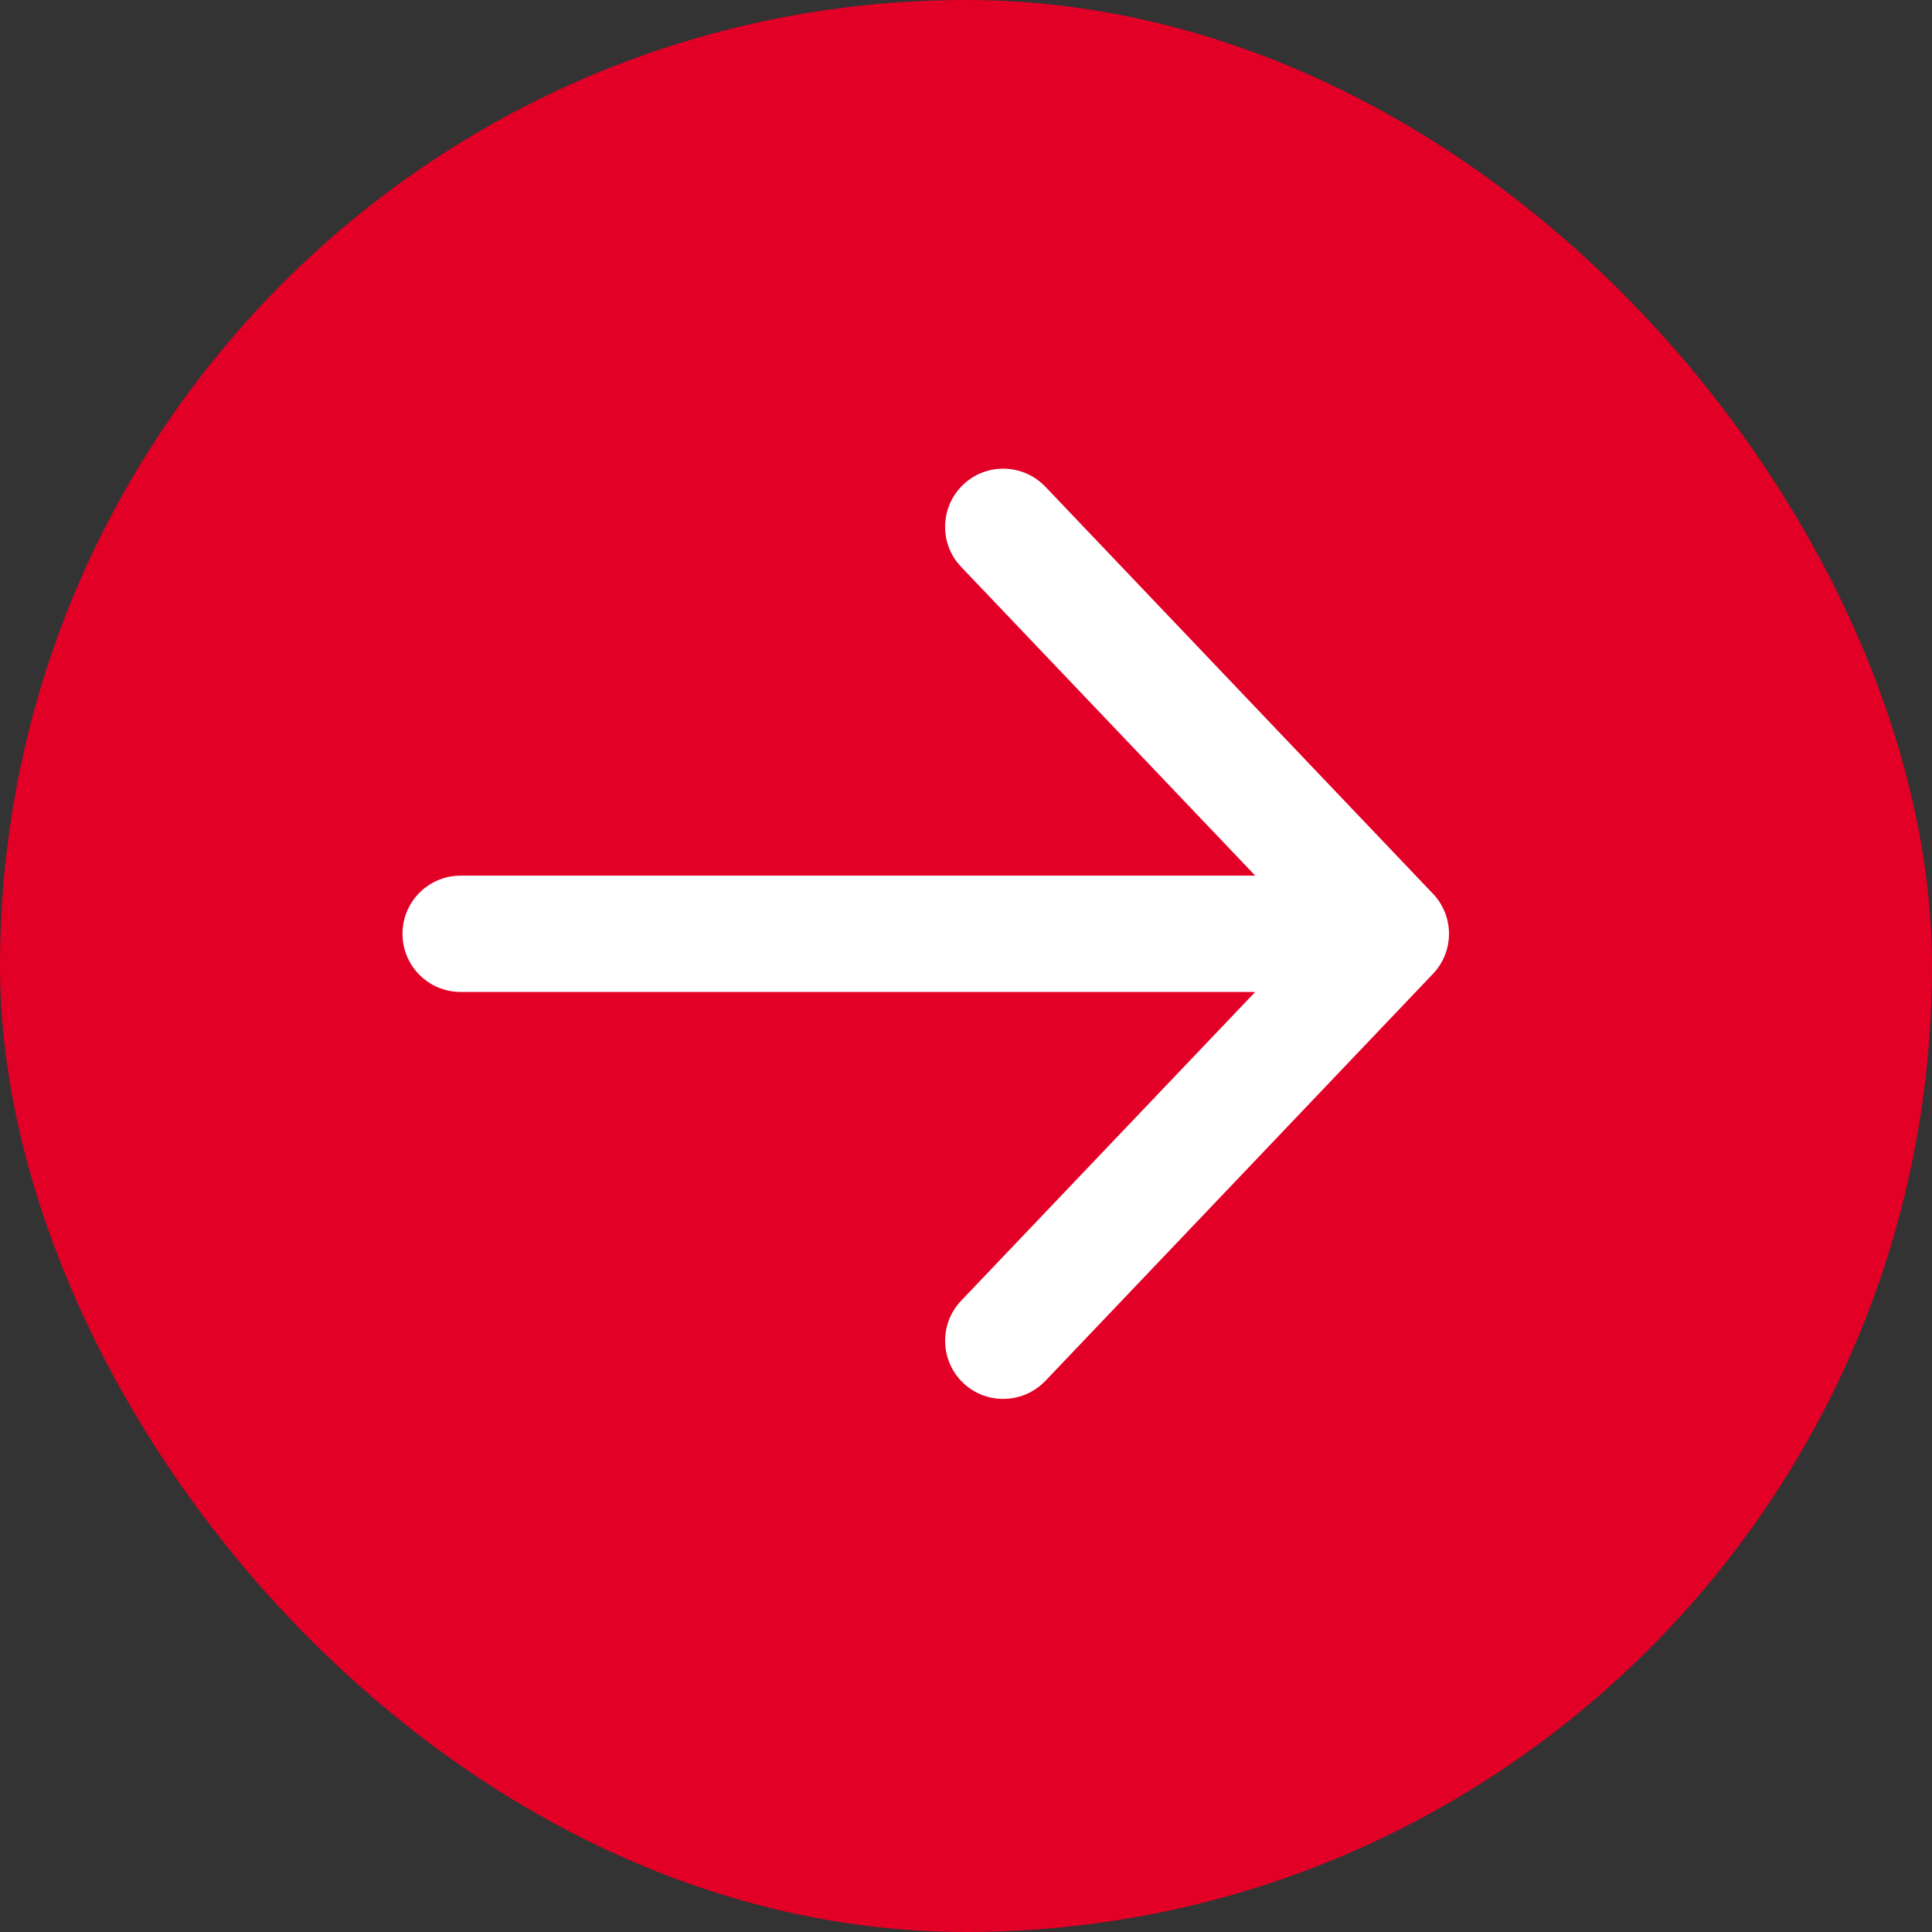
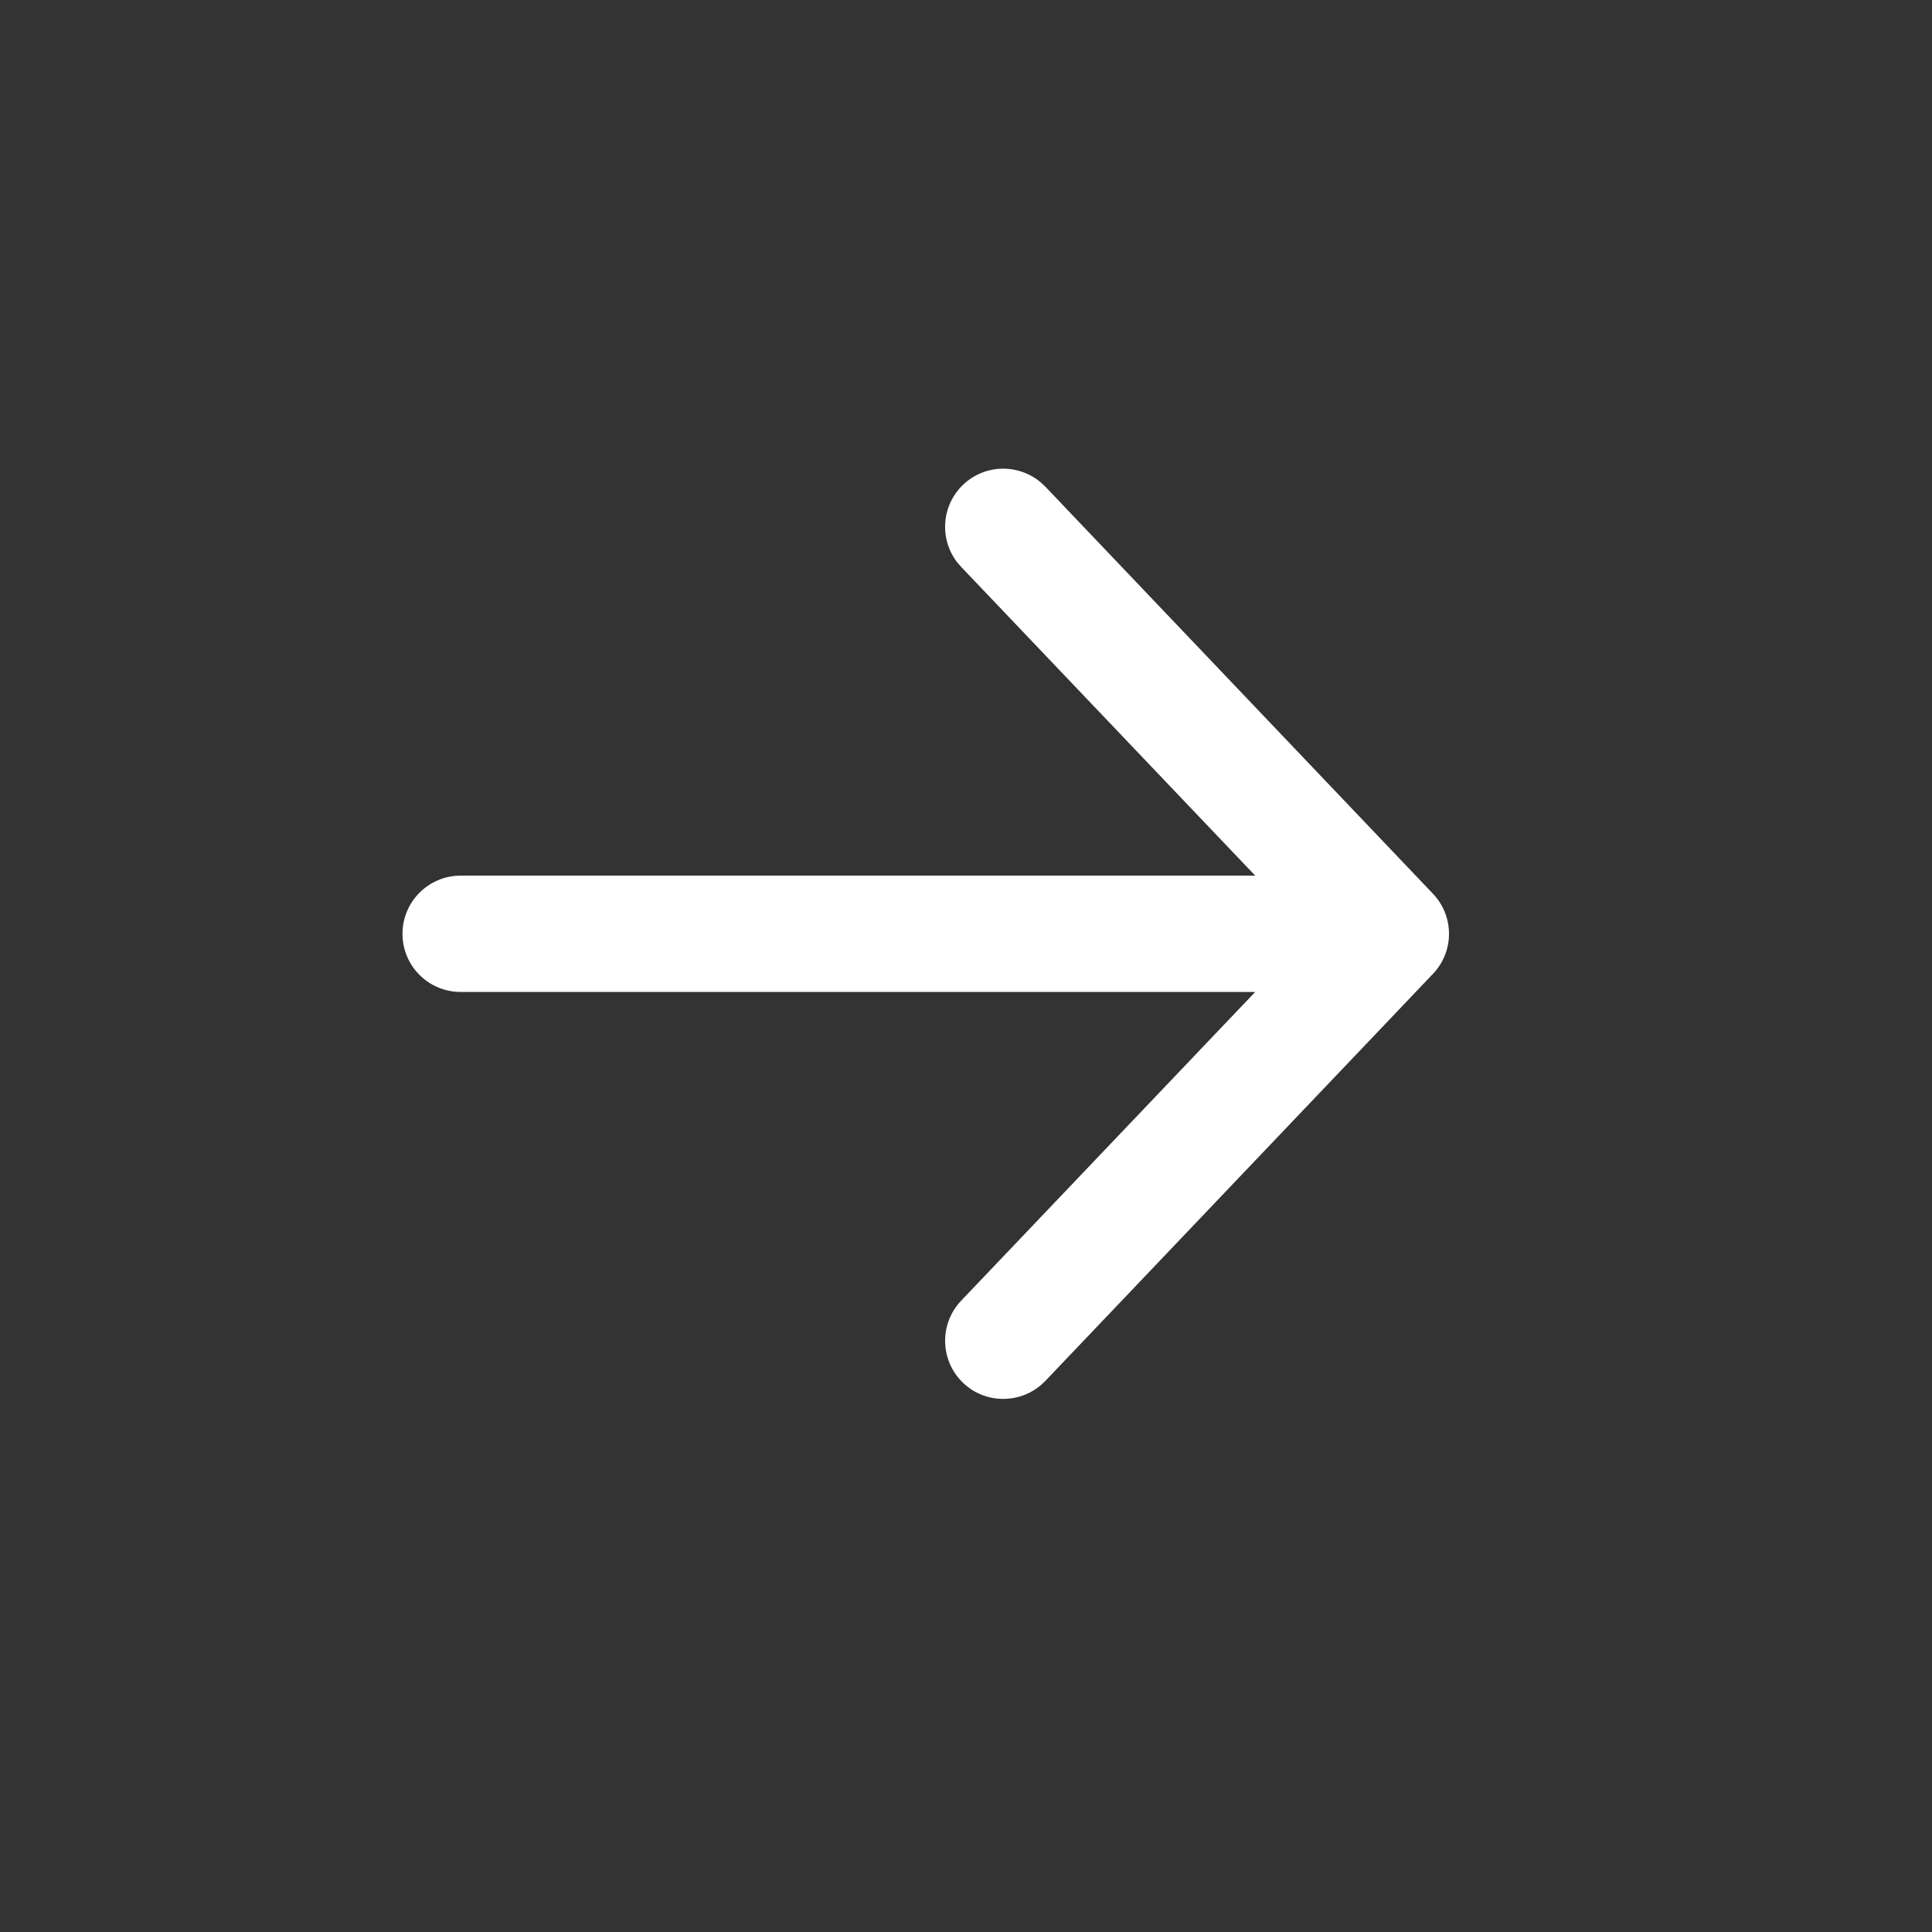
<svg xmlns="http://www.w3.org/2000/svg" width="30" height="30" viewBox="0 0 30 30" fill="none">
  <rect x="0" y="0" width="30" height="30" fill="#333333" stroke="none" />
-   <rect width="30" height="30" rx="15" fill="#E20026" />
  <path d="M14.956 7.526C15.294 7.204 15.818 7.197 16.166 7.495L16.233 7.558L22.251 13.878C22.583 14.226 22.583 14.774 22.251 15.122L16.233 21.442L16.166 21.505C15.818 21.803 15.294 21.796 14.956 21.474C14.595 21.13 14.581 20.558 14.925 20.197L19.491 15.403H7.153C6.654 15.403 6.25 14.999 6.25 14.5C6.25 14.001 6.654 13.597 7.153 13.597H19.491L14.925 8.803L14.864 8.733C14.584 8.372 14.617 7.849 14.956 7.526Z" fill="white" />
</svg>